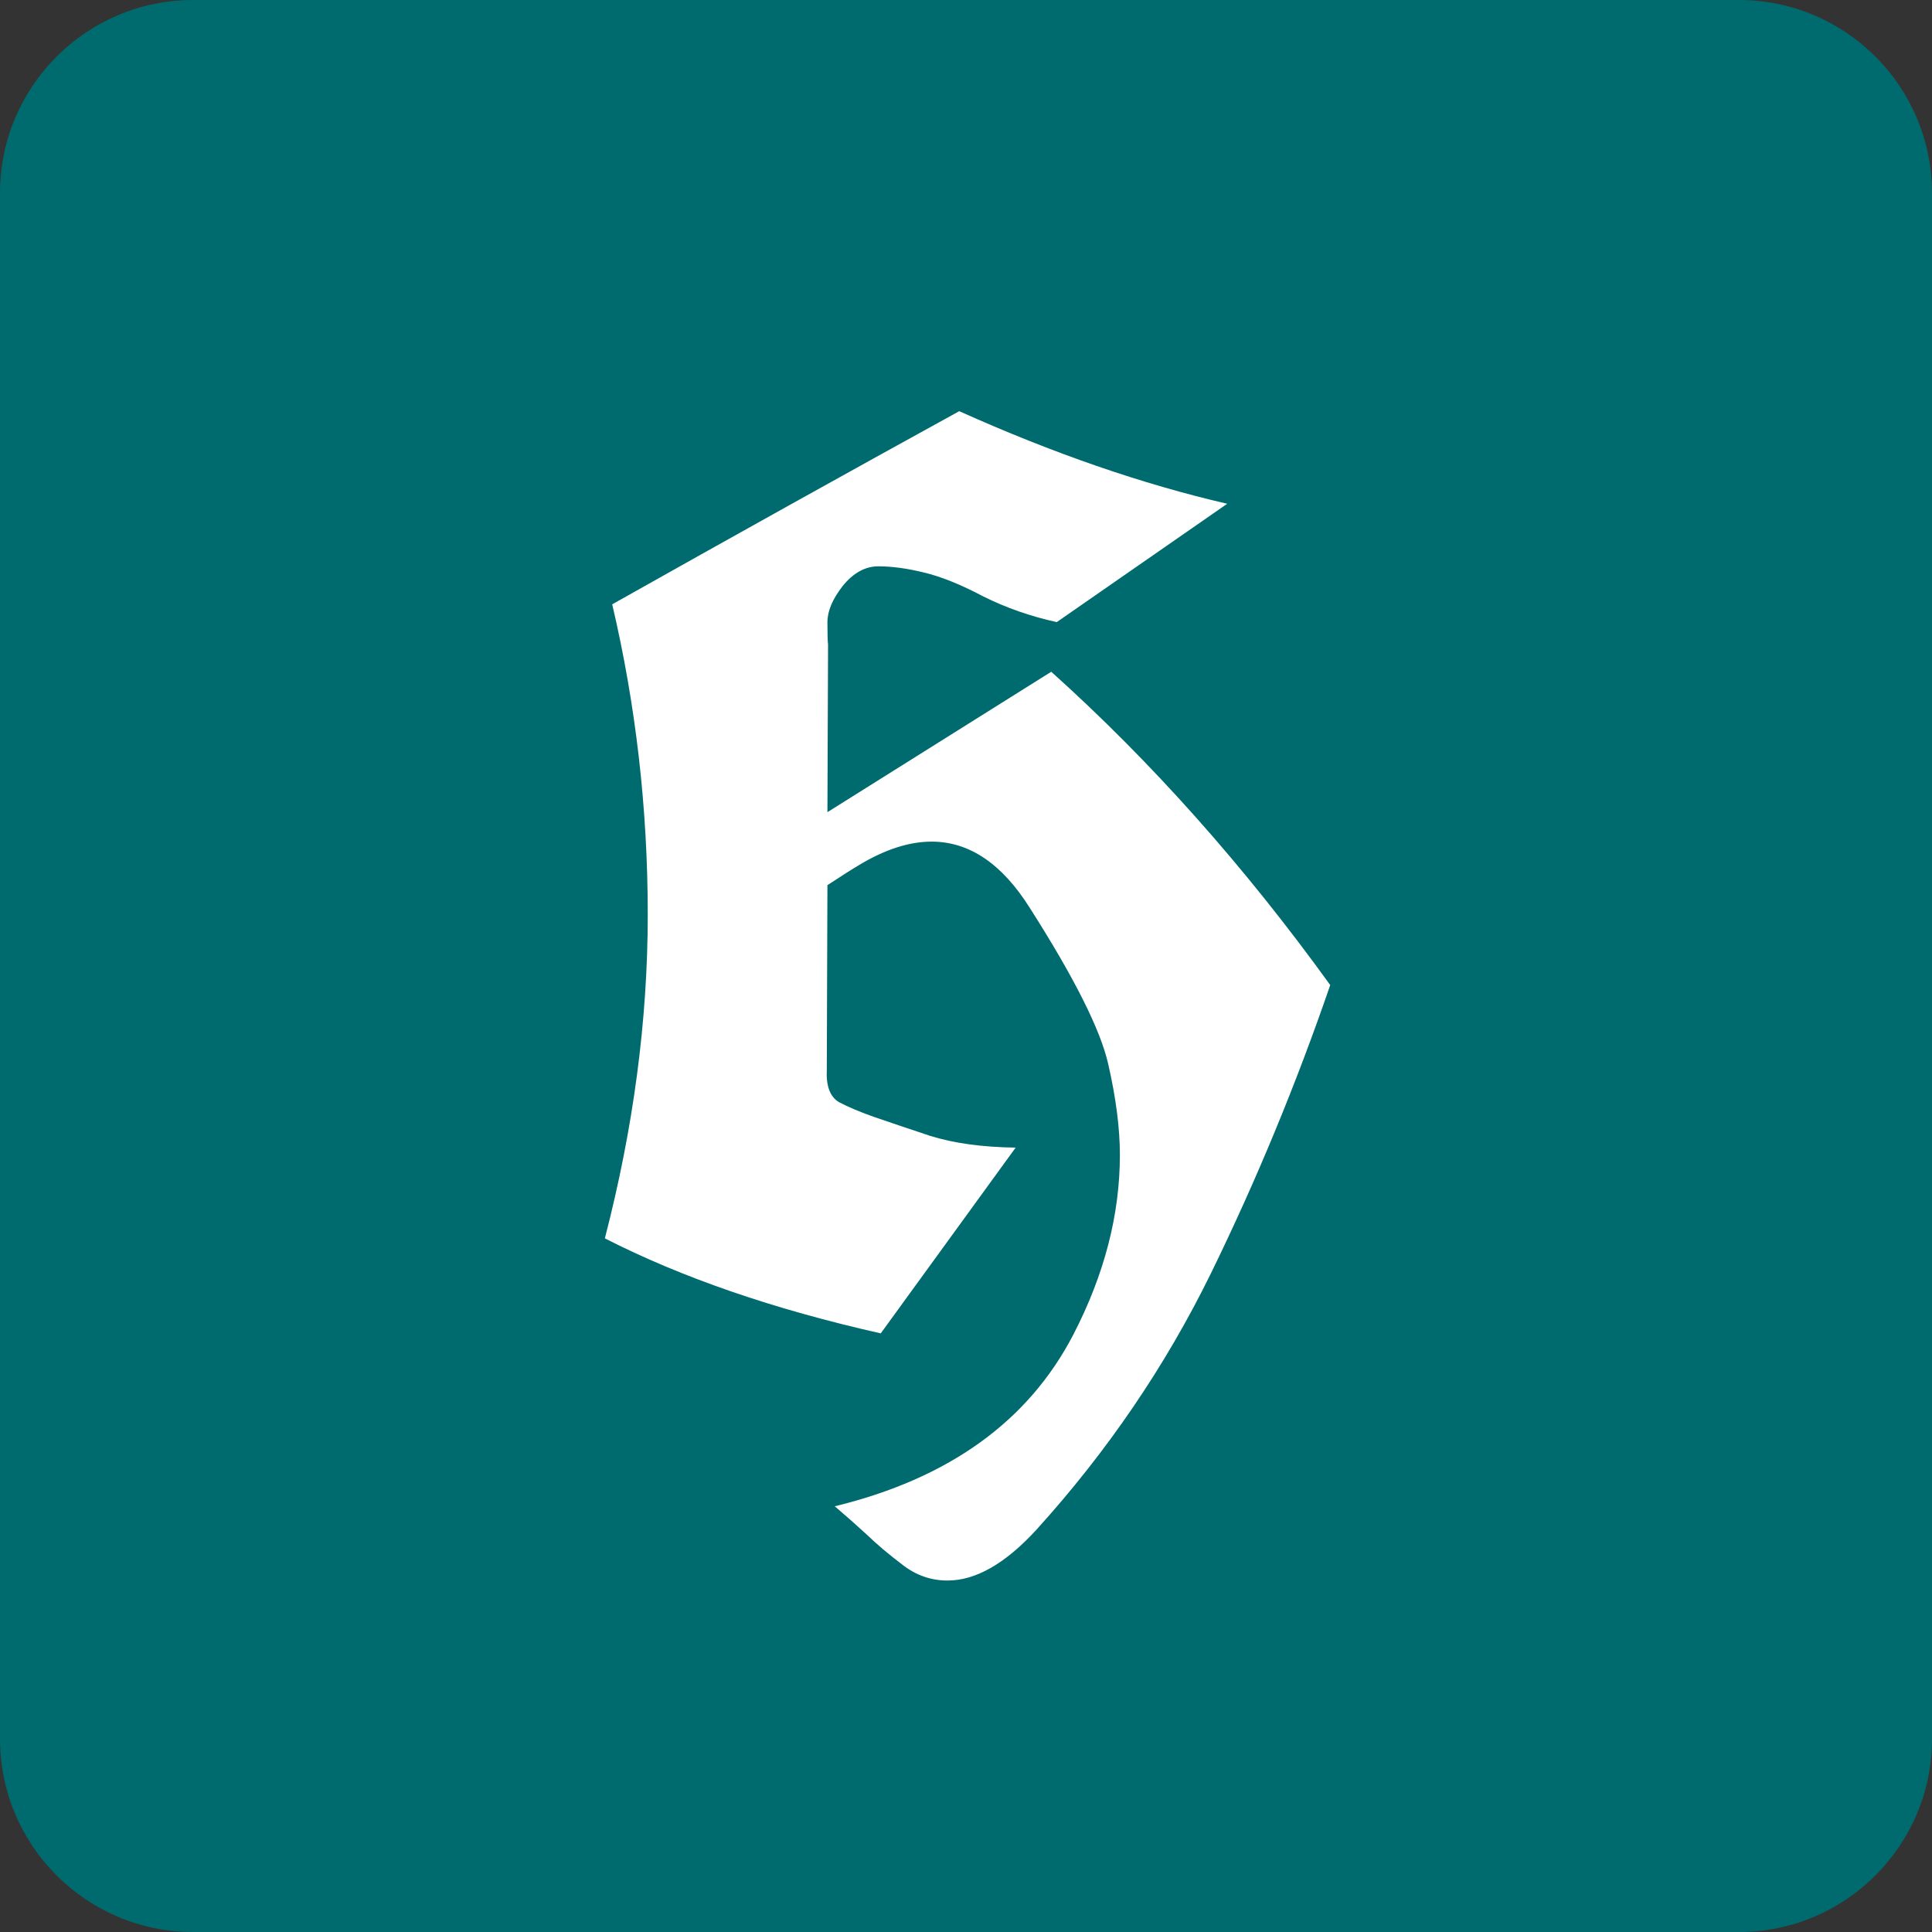
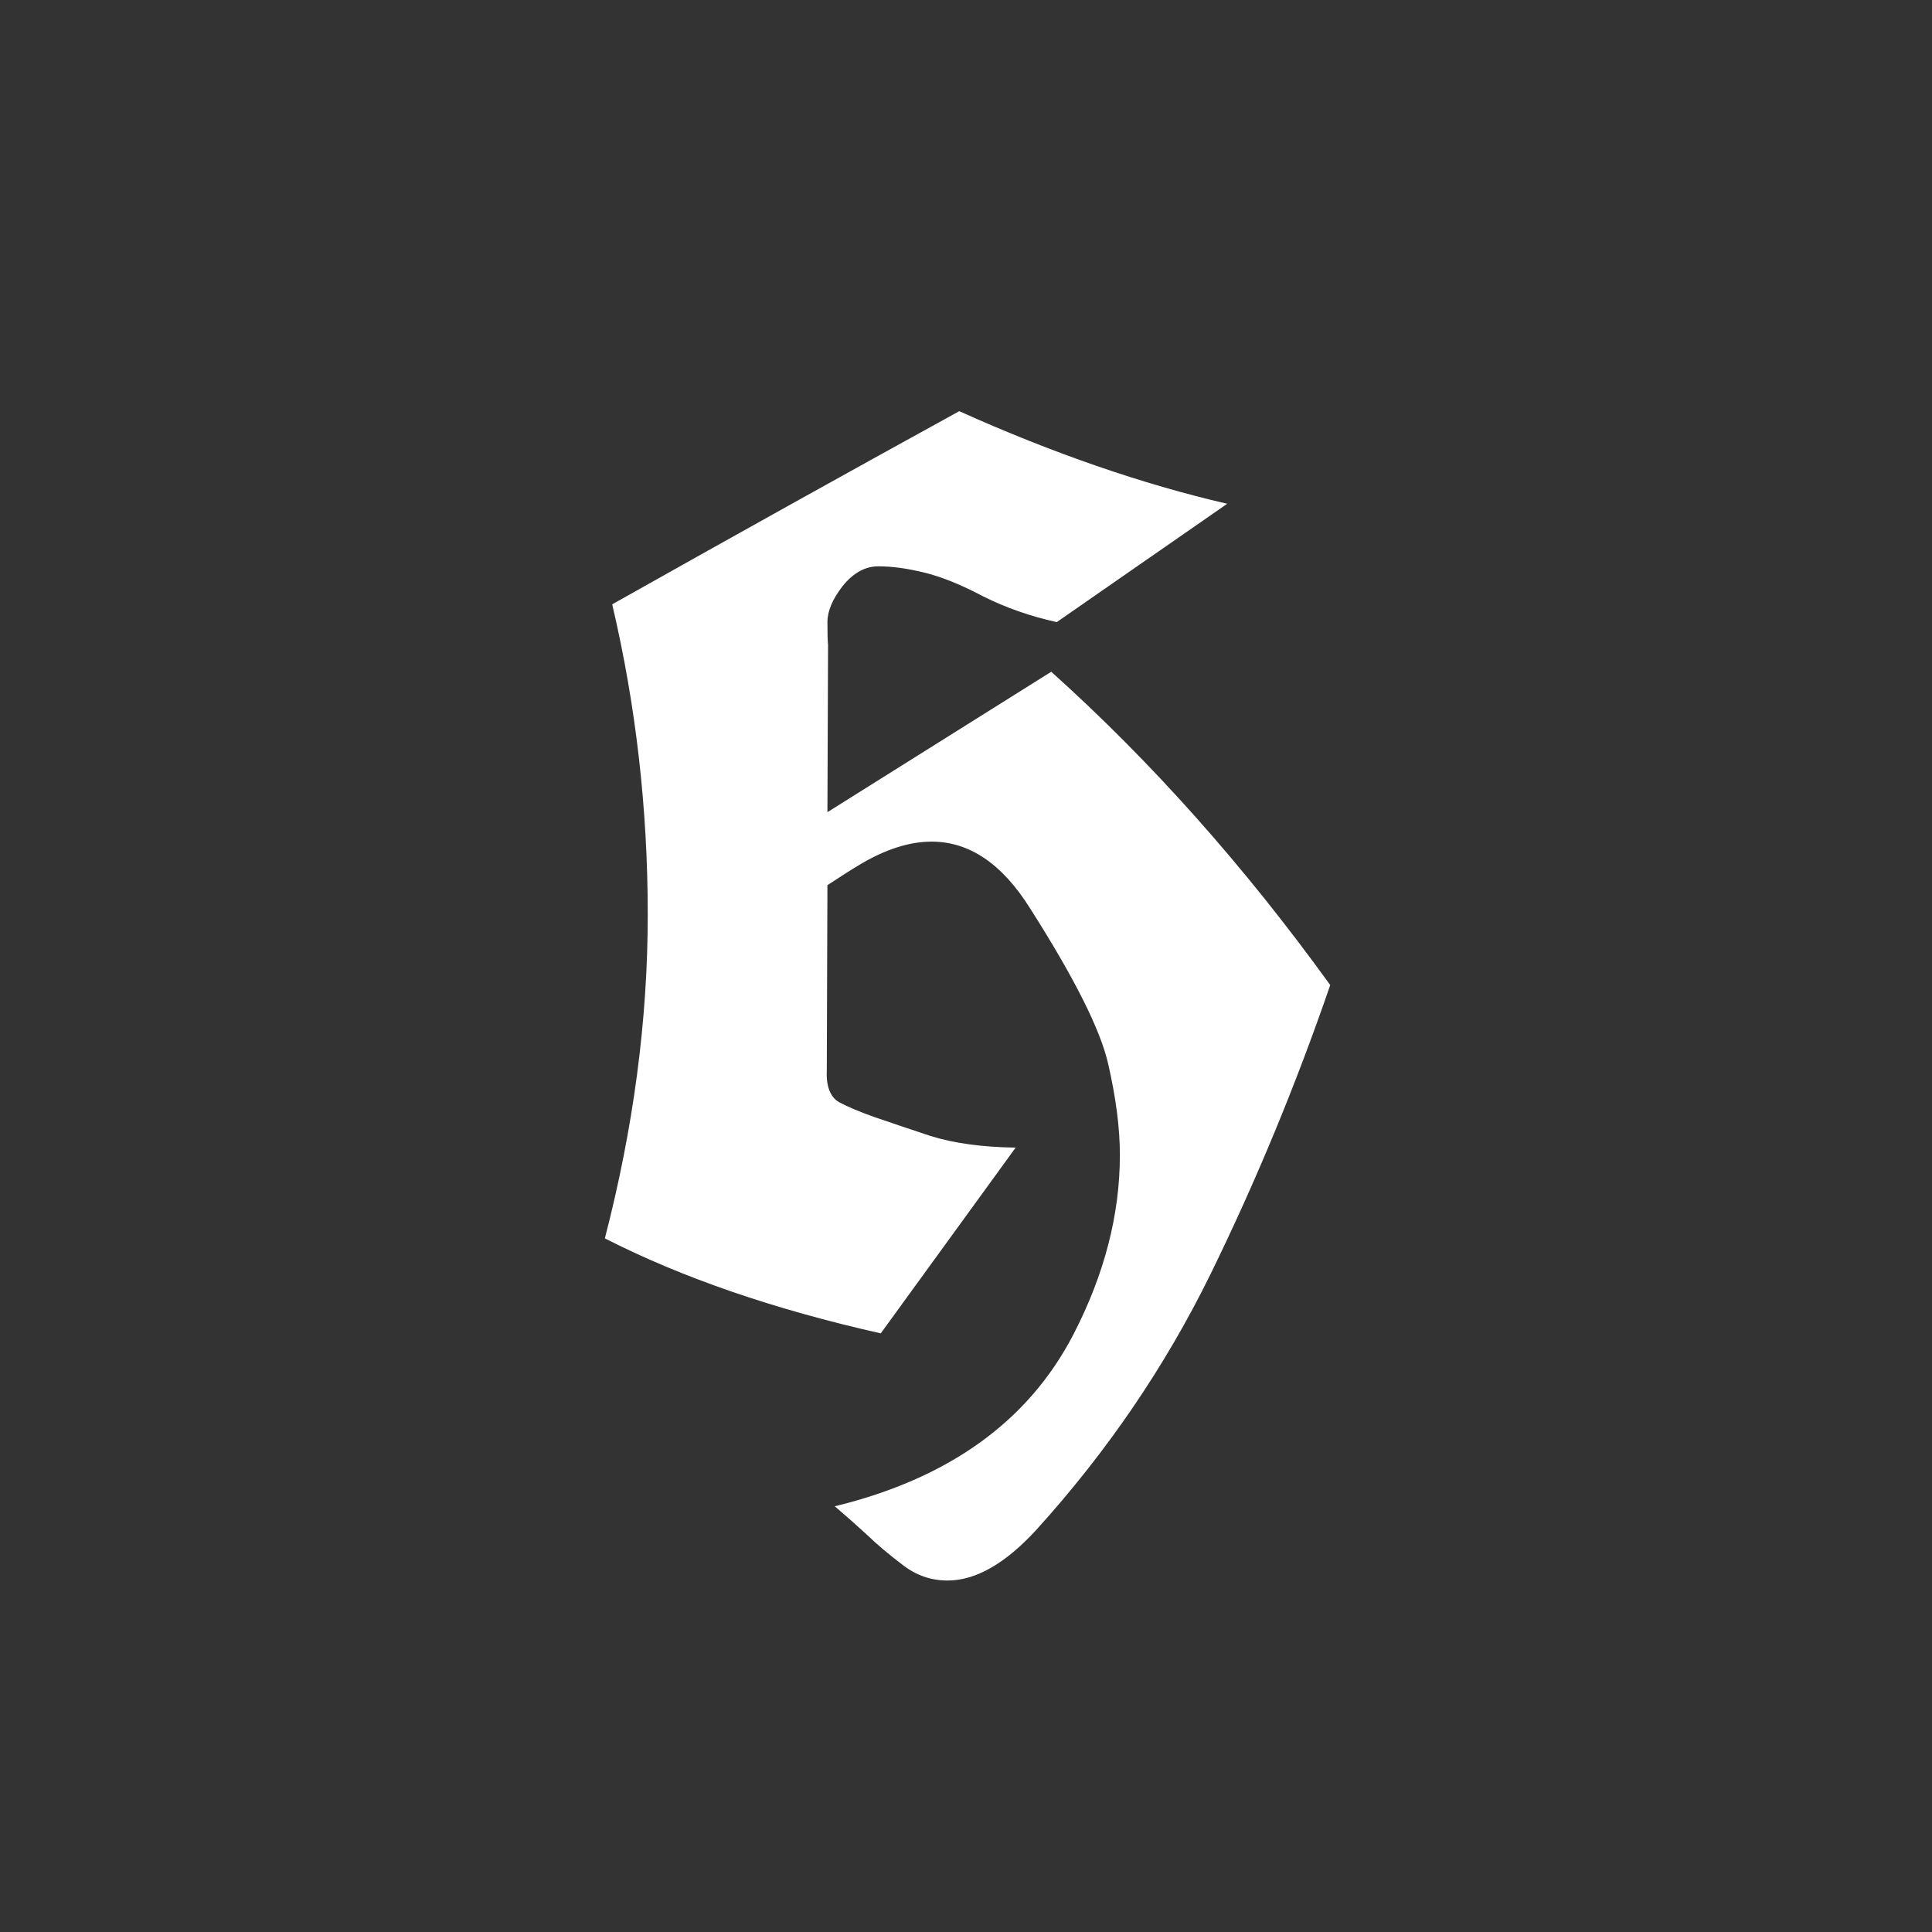
<svg xmlns="http://www.w3.org/2000/svg" width="40" height="40" viewBox="0 0 40 40" fill="none">
  <rect x="0" y="0" width="40" height="40" fill="#333333" stroke="none" />
-   <path d="M0 4C0 1.791 1.791 0 4 0H36C38.209 0 40 1.791 40 4V36C40 38.209 38.209 40 36 40H4C1.791 40 0 38.209 0 36V4Z" fill="#006B6E" />
  <path d="M12.675 12.512C15.171 11.107 17.567 9.774 19.86 8.513C21.799 9.384 23.648 10.023 25.408 10.43L21.879 12.88C21.337 12.761 20.829 12.584 20.355 12.347C19.89 12.101 19.48 11.936 19.124 11.852C18.777 11.767 18.464 11.725 18.185 11.725C17.914 11.725 17.668 11.86 17.448 12.131C17.237 12.402 17.131 12.651 17.131 12.88C17.131 13.108 17.135 13.265 17.144 13.35L17.131 16.815L21.765 13.908C23.838 15.77 25.764 17.933 27.541 20.395C26.83 22.461 26.005 24.454 25.065 26.375C24.126 28.288 22.924 30.052 21.46 31.669C20.817 32.371 20.203 32.723 19.619 32.723C19.272 32.723 18.959 32.613 18.68 32.393C18.4 32.181 18.155 31.974 17.943 31.77C17.732 31.576 17.512 31.381 17.283 31.186C19.645 30.611 21.291 29.426 22.222 27.632C22.865 26.388 23.186 25.148 23.186 23.912C23.186 23.362 23.106 22.736 22.945 22.033C22.785 21.322 22.243 20.243 21.32 18.796C20.745 17.882 20.068 17.425 19.289 17.425C18.824 17.425 18.324 17.586 17.791 17.907C17.647 17.992 17.427 18.131 17.131 18.326L17.118 22.148C17.101 22.486 17.186 22.71 17.372 22.82C17.567 22.922 17.808 23.023 18.096 23.125C18.392 23.227 18.781 23.358 19.264 23.519C19.755 23.671 20.343 23.751 21.028 23.76L18.235 27.606C16.018 27.107 14.114 26.451 12.523 25.639C13.115 23.354 13.411 21.119 13.411 18.936C13.411 16.744 13.166 14.602 12.675 12.512Z" fill="white" />
</svg>